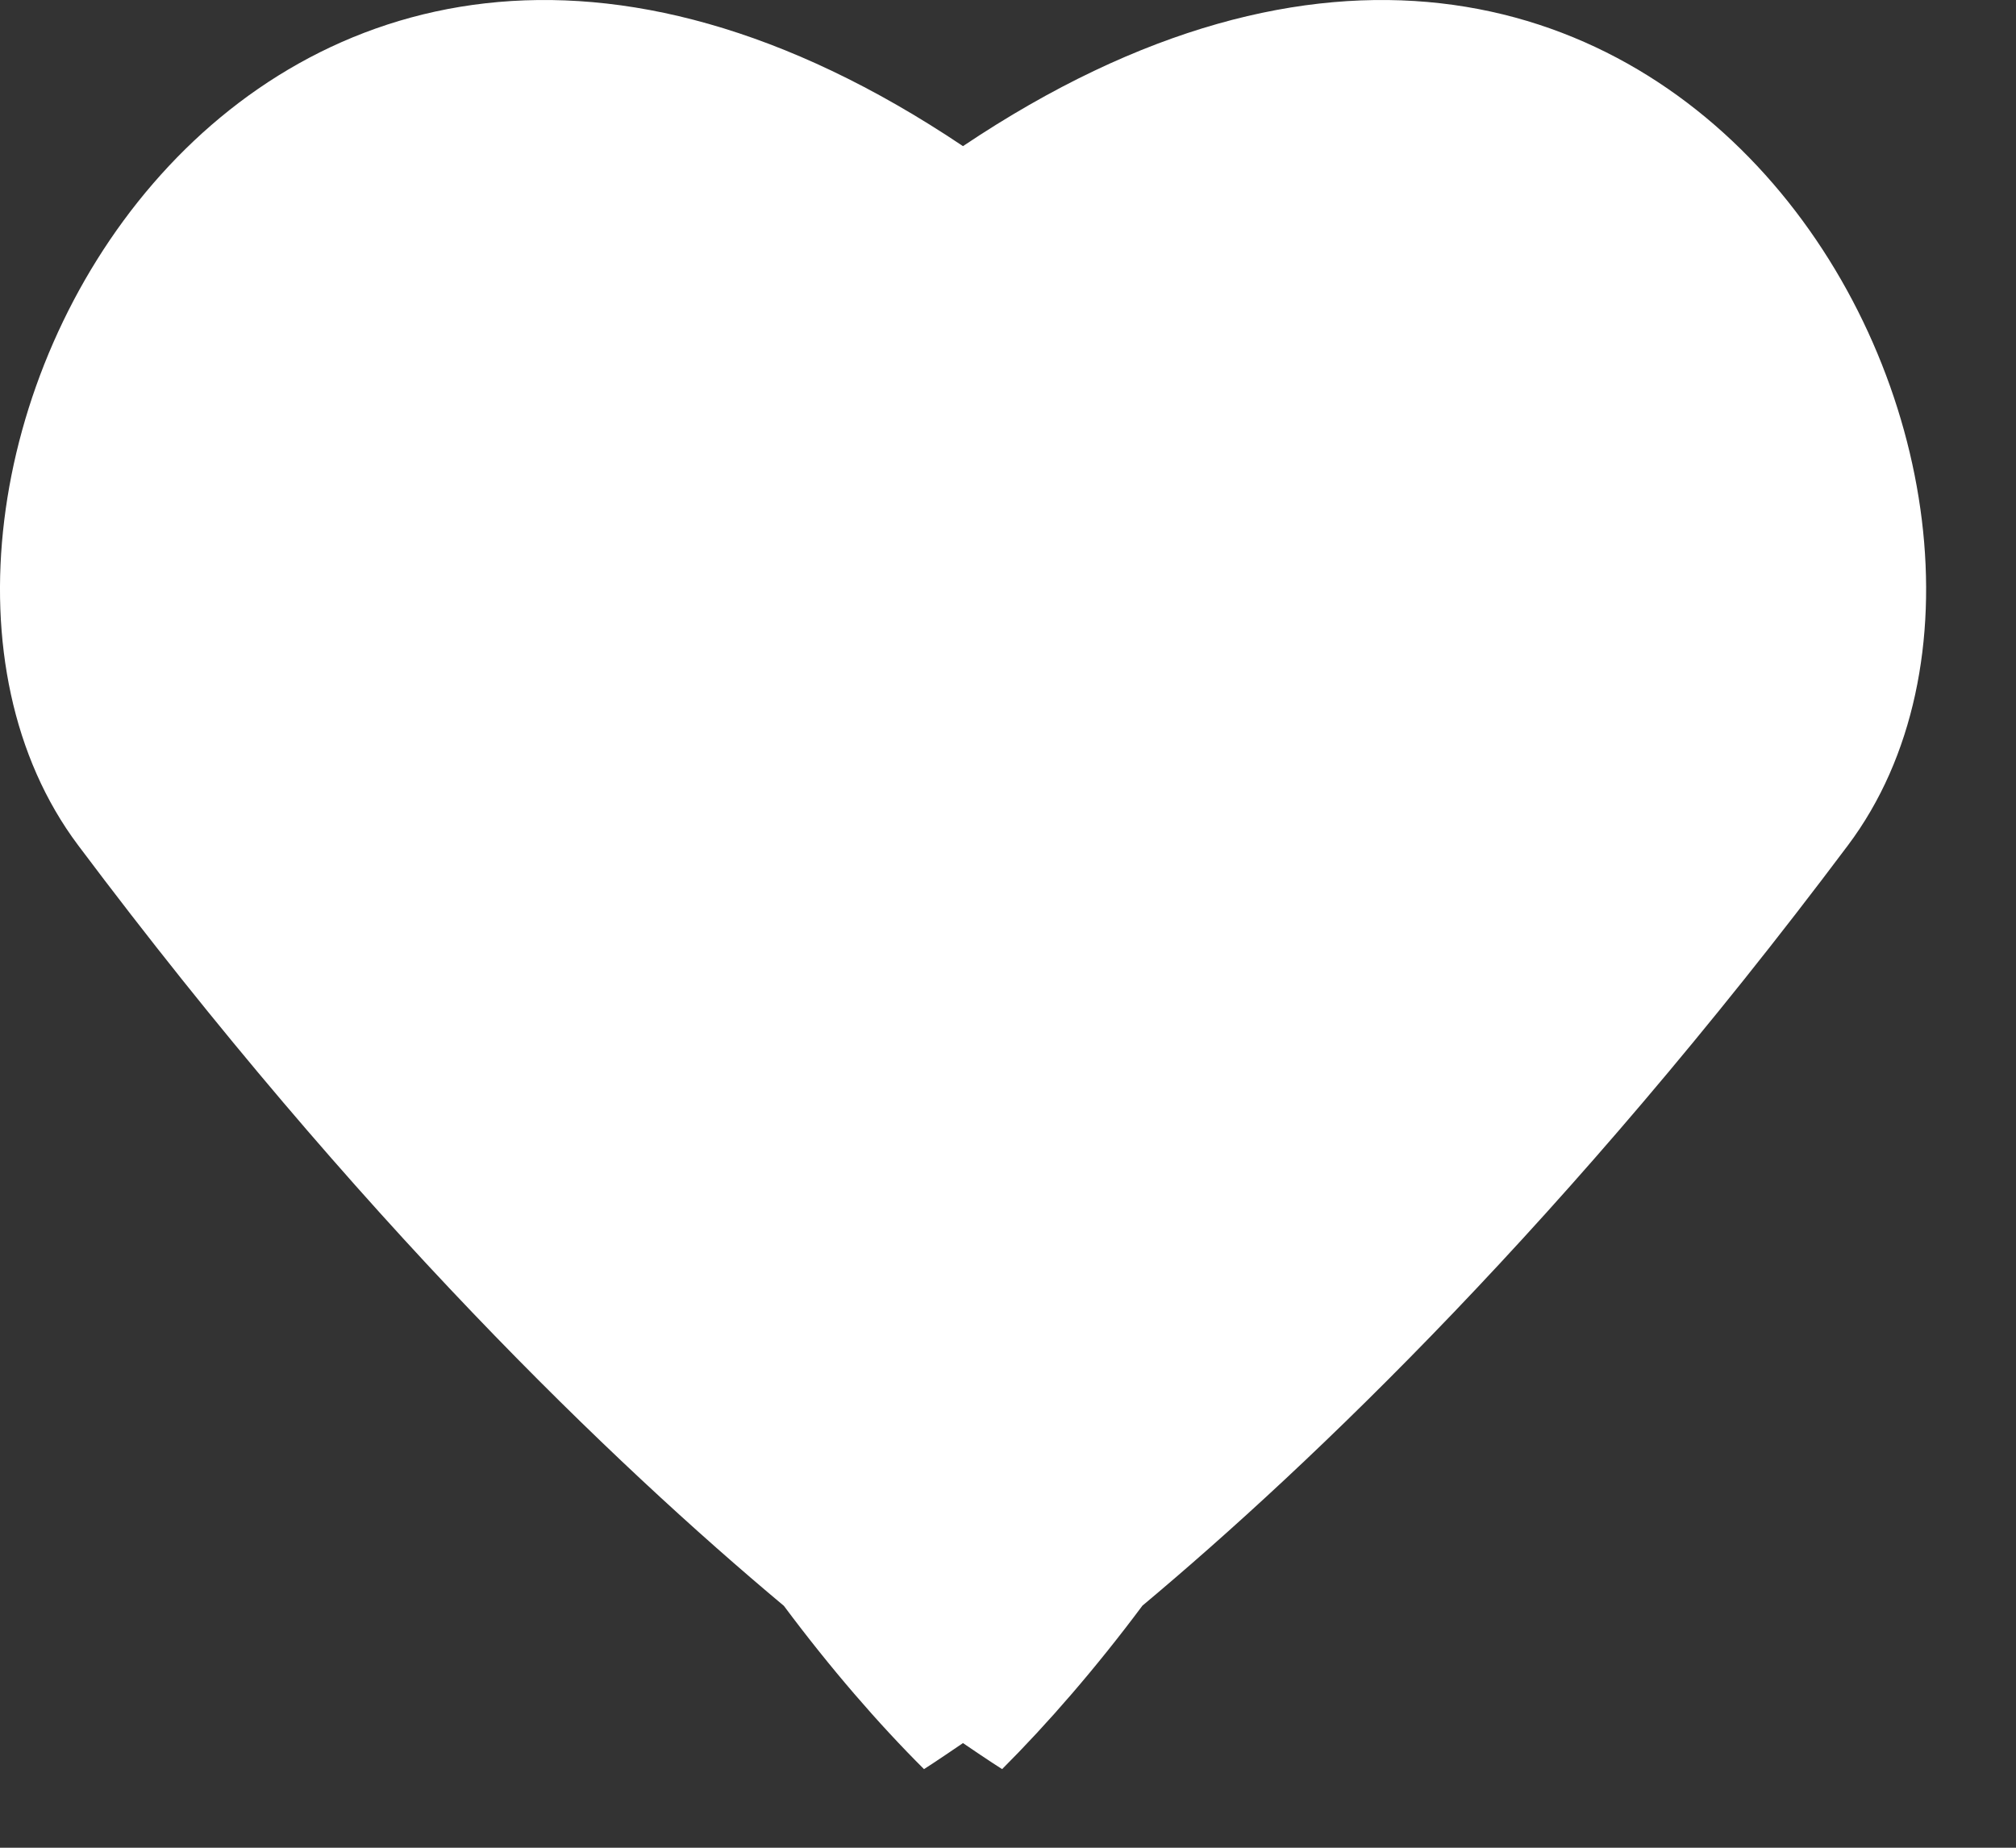
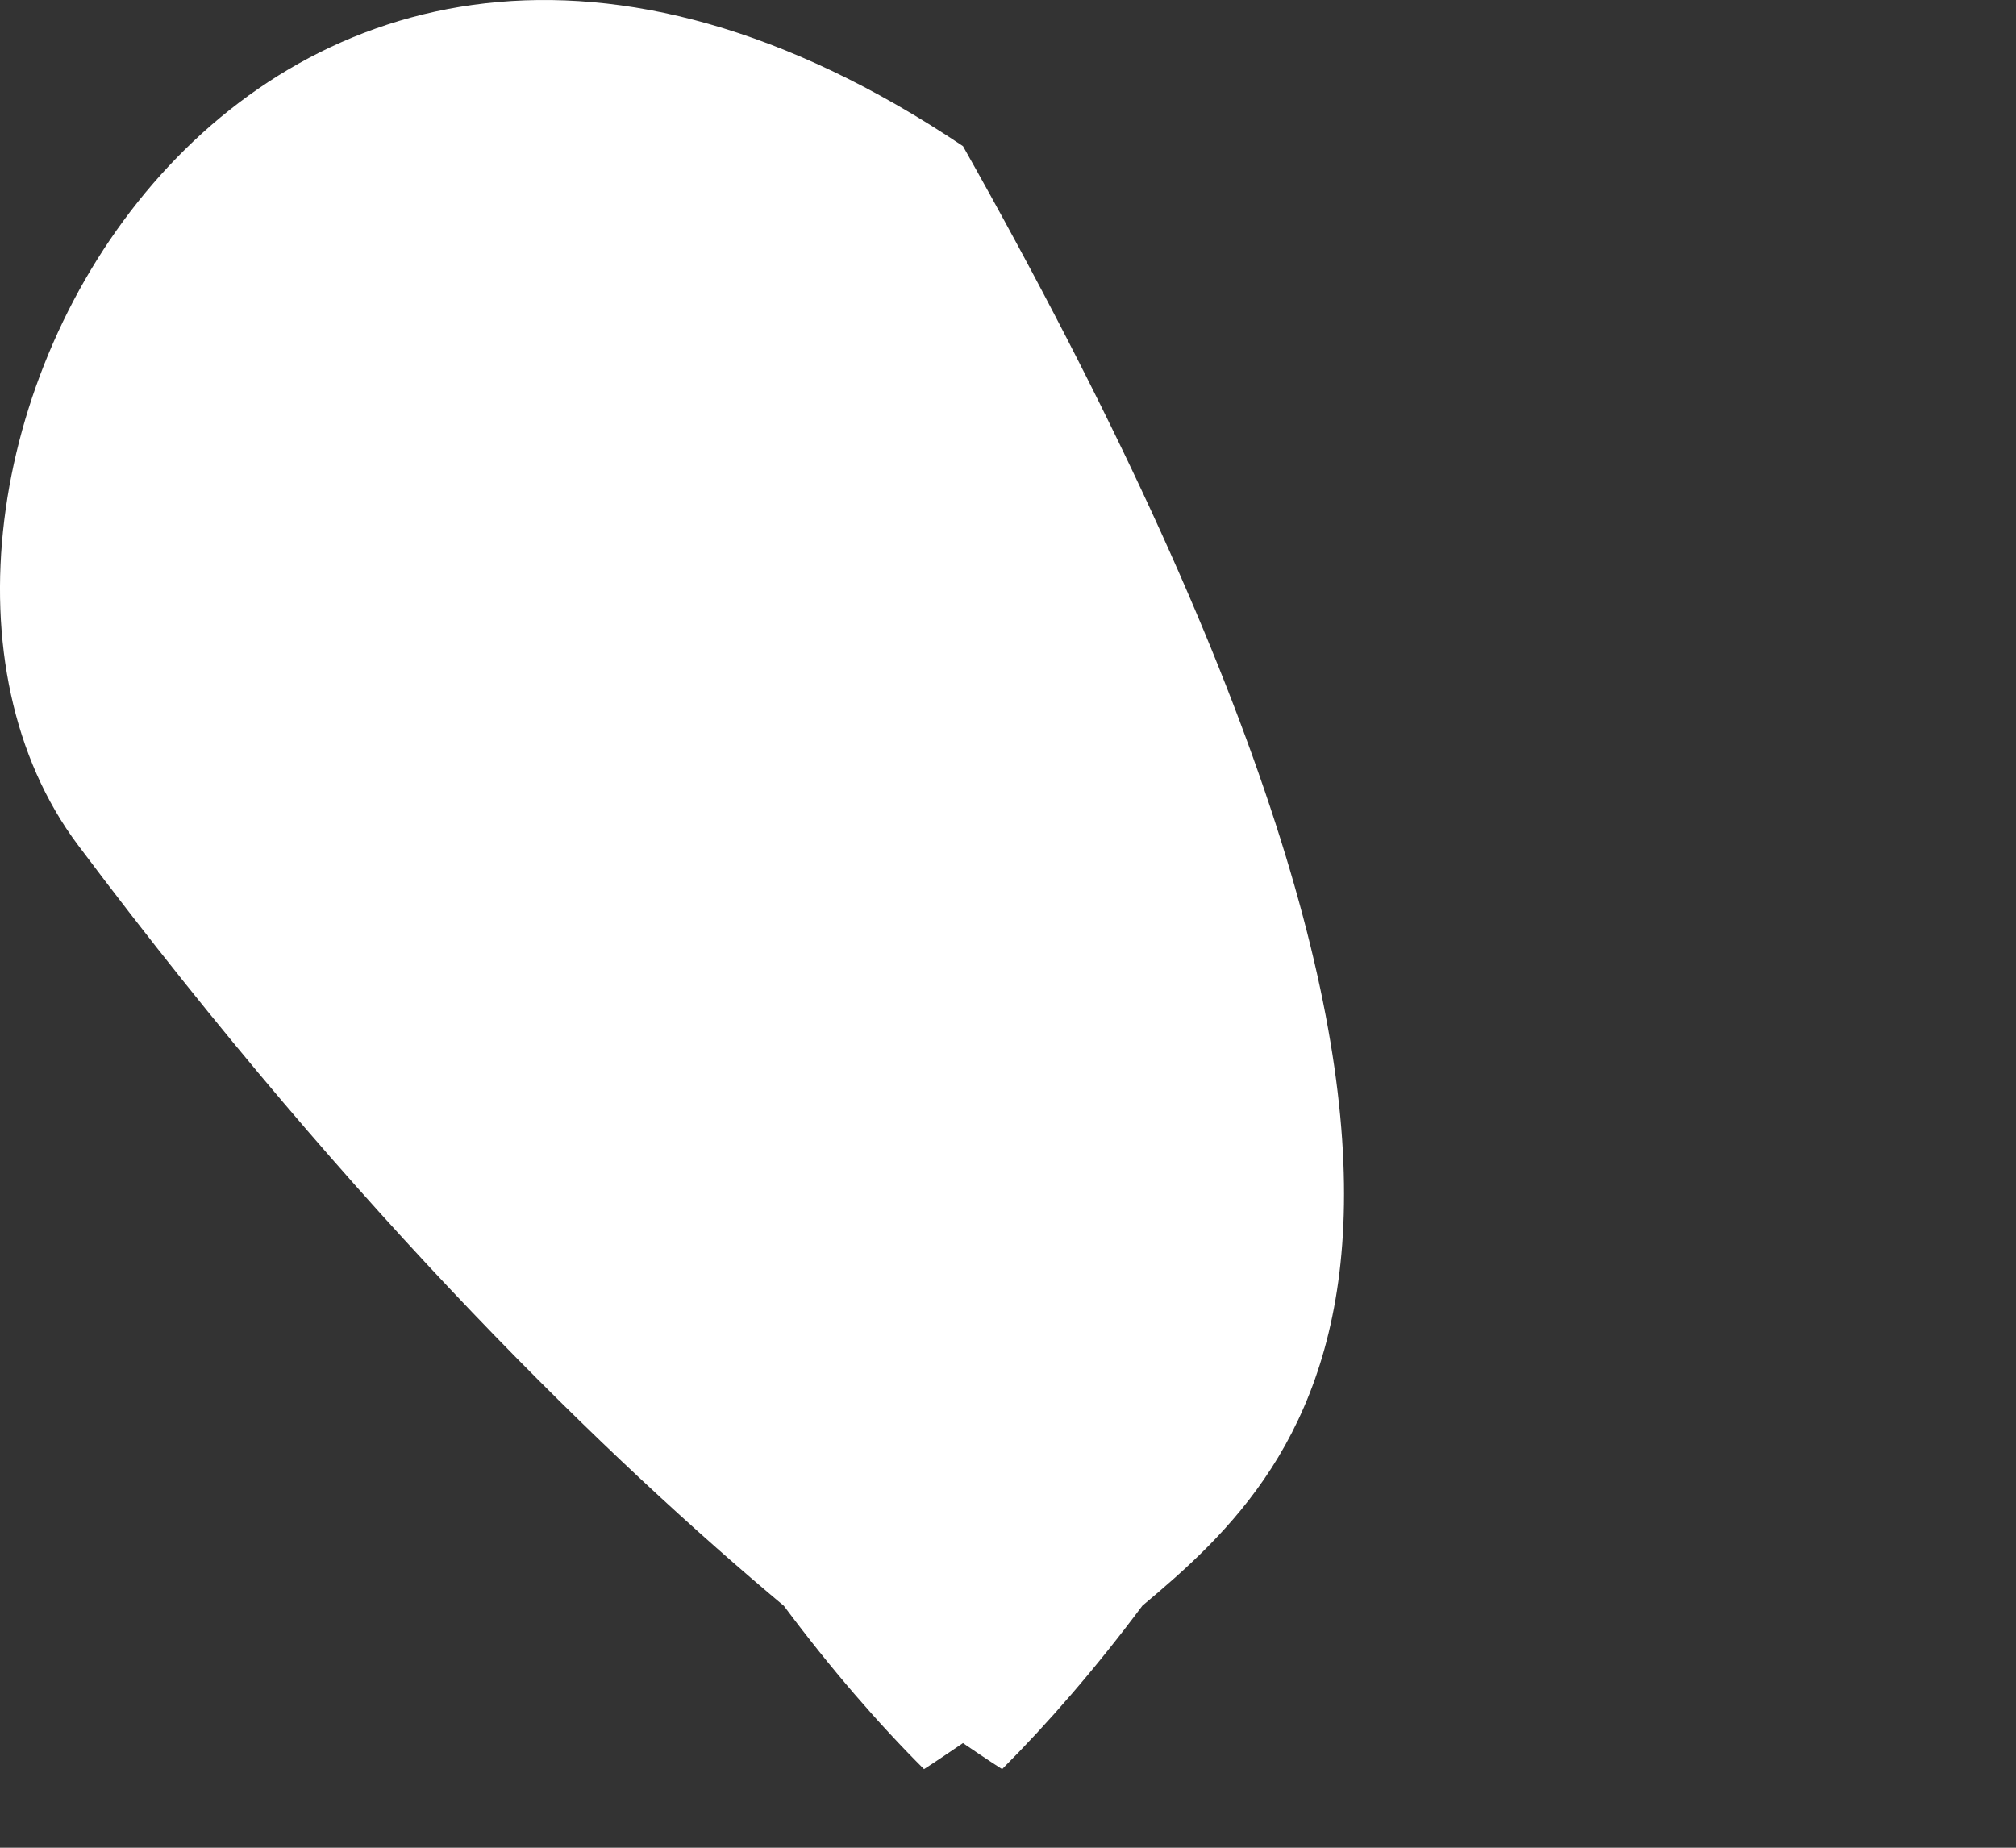
<svg xmlns="http://www.w3.org/2000/svg" preserveAspectRatio="none" width="100%" height="100%" overflow="visible" style="display: block;" viewBox="0 0 12 11" fill="none">
  <rect x="0" y="0" width="12" height="11" fill="#333333" stroke="none" />
-   <path id="Union" d="M5.732 0.87C9.995 -1.989 12.572 2.937 11 5.032C9.331 7.258 7.815 8.709 6.8 9.559C6.522 9.932 6.236 10.261 5.965 10.532C5.965 10.532 5.884 10.481 5.732 10.377C5.581 10.48 5.501 10.532 5.5 10.532C5.229 10.262 4.944 9.933 4.666 9.56C3.651 8.711 2.135 7.259 0.465 5.032C-1.107 2.937 1.47 -1.989 5.732 0.87Z" fill="white" />
+   <path id="Union" d="M5.732 0.87C9.331 7.258 7.815 8.709 6.8 9.559C6.522 9.932 6.236 10.261 5.965 10.532C5.965 10.532 5.884 10.481 5.732 10.377C5.581 10.48 5.501 10.532 5.5 10.532C5.229 10.262 4.944 9.933 4.666 9.56C3.651 8.711 2.135 7.259 0.465 5.032C-1.107 2.937 1.47 -1.989 5.732 0.87Z" fill="white" />
</svg>